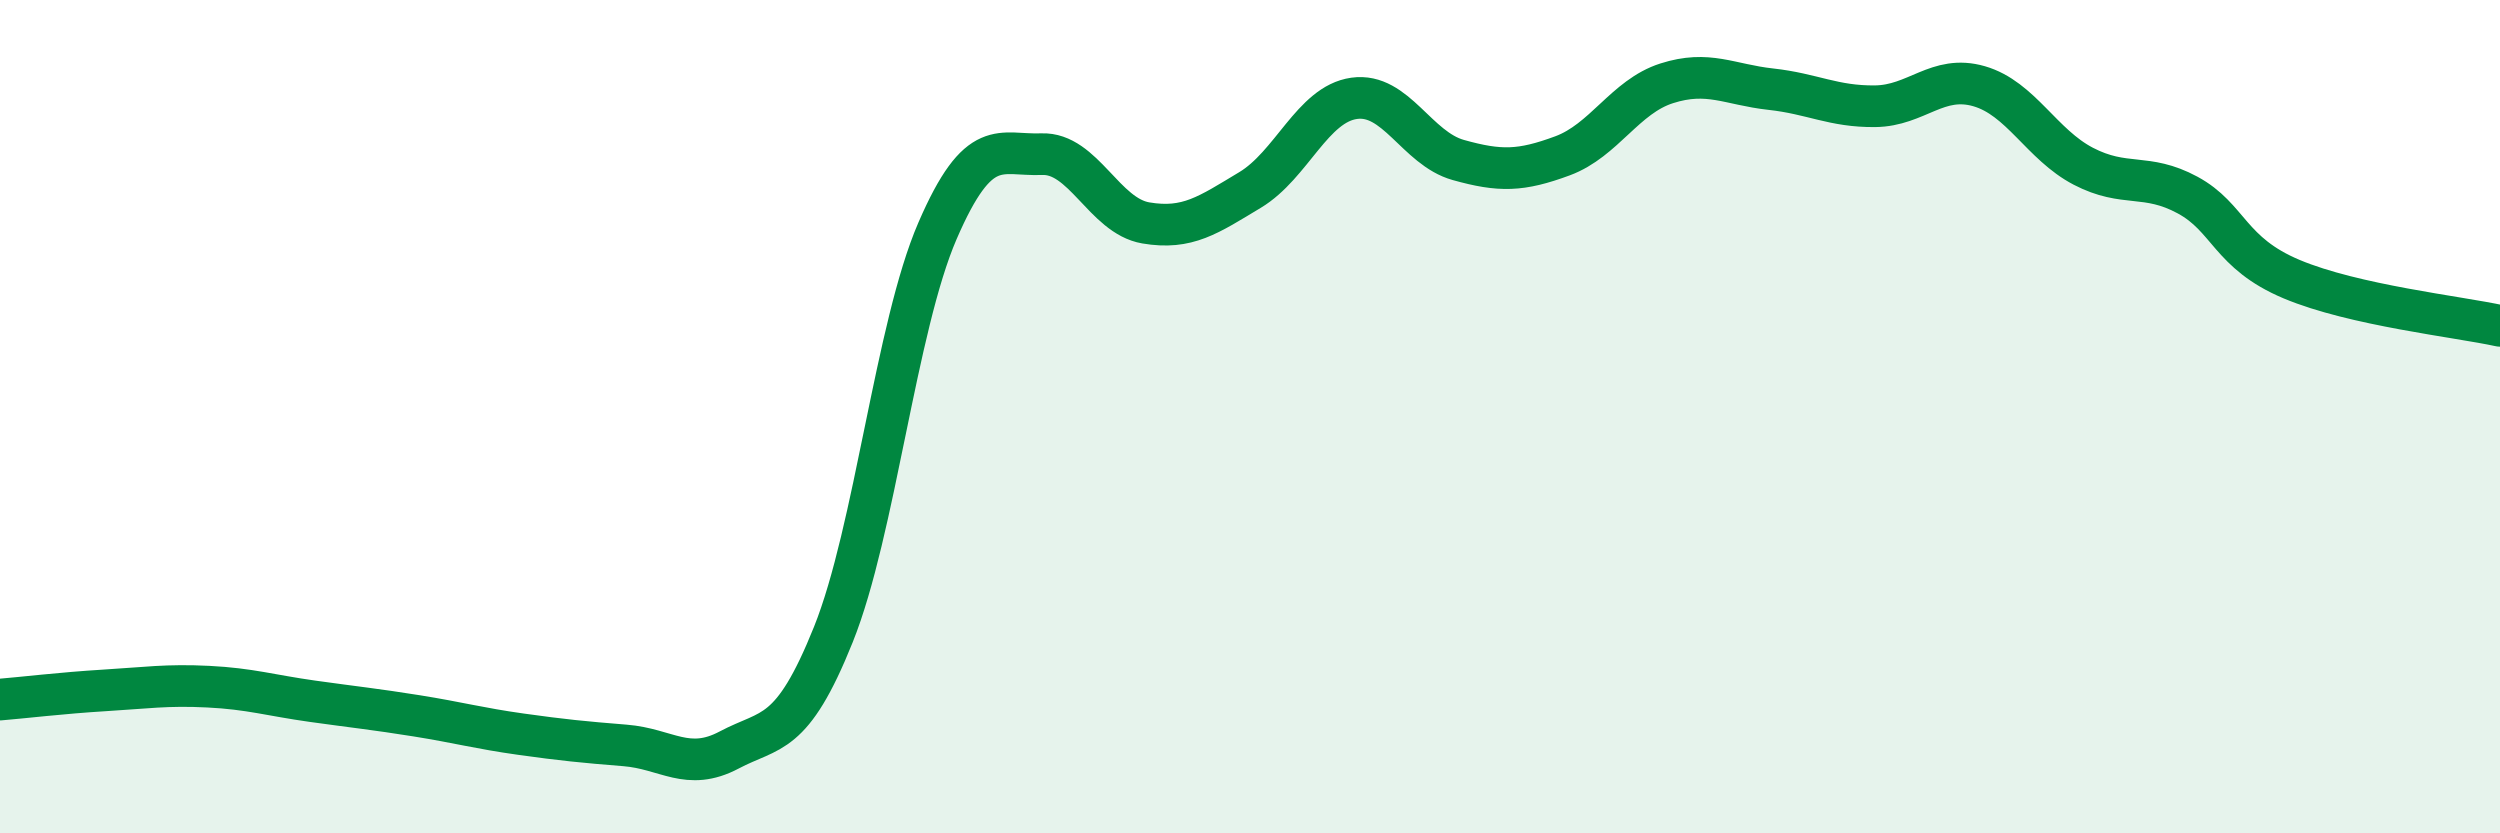
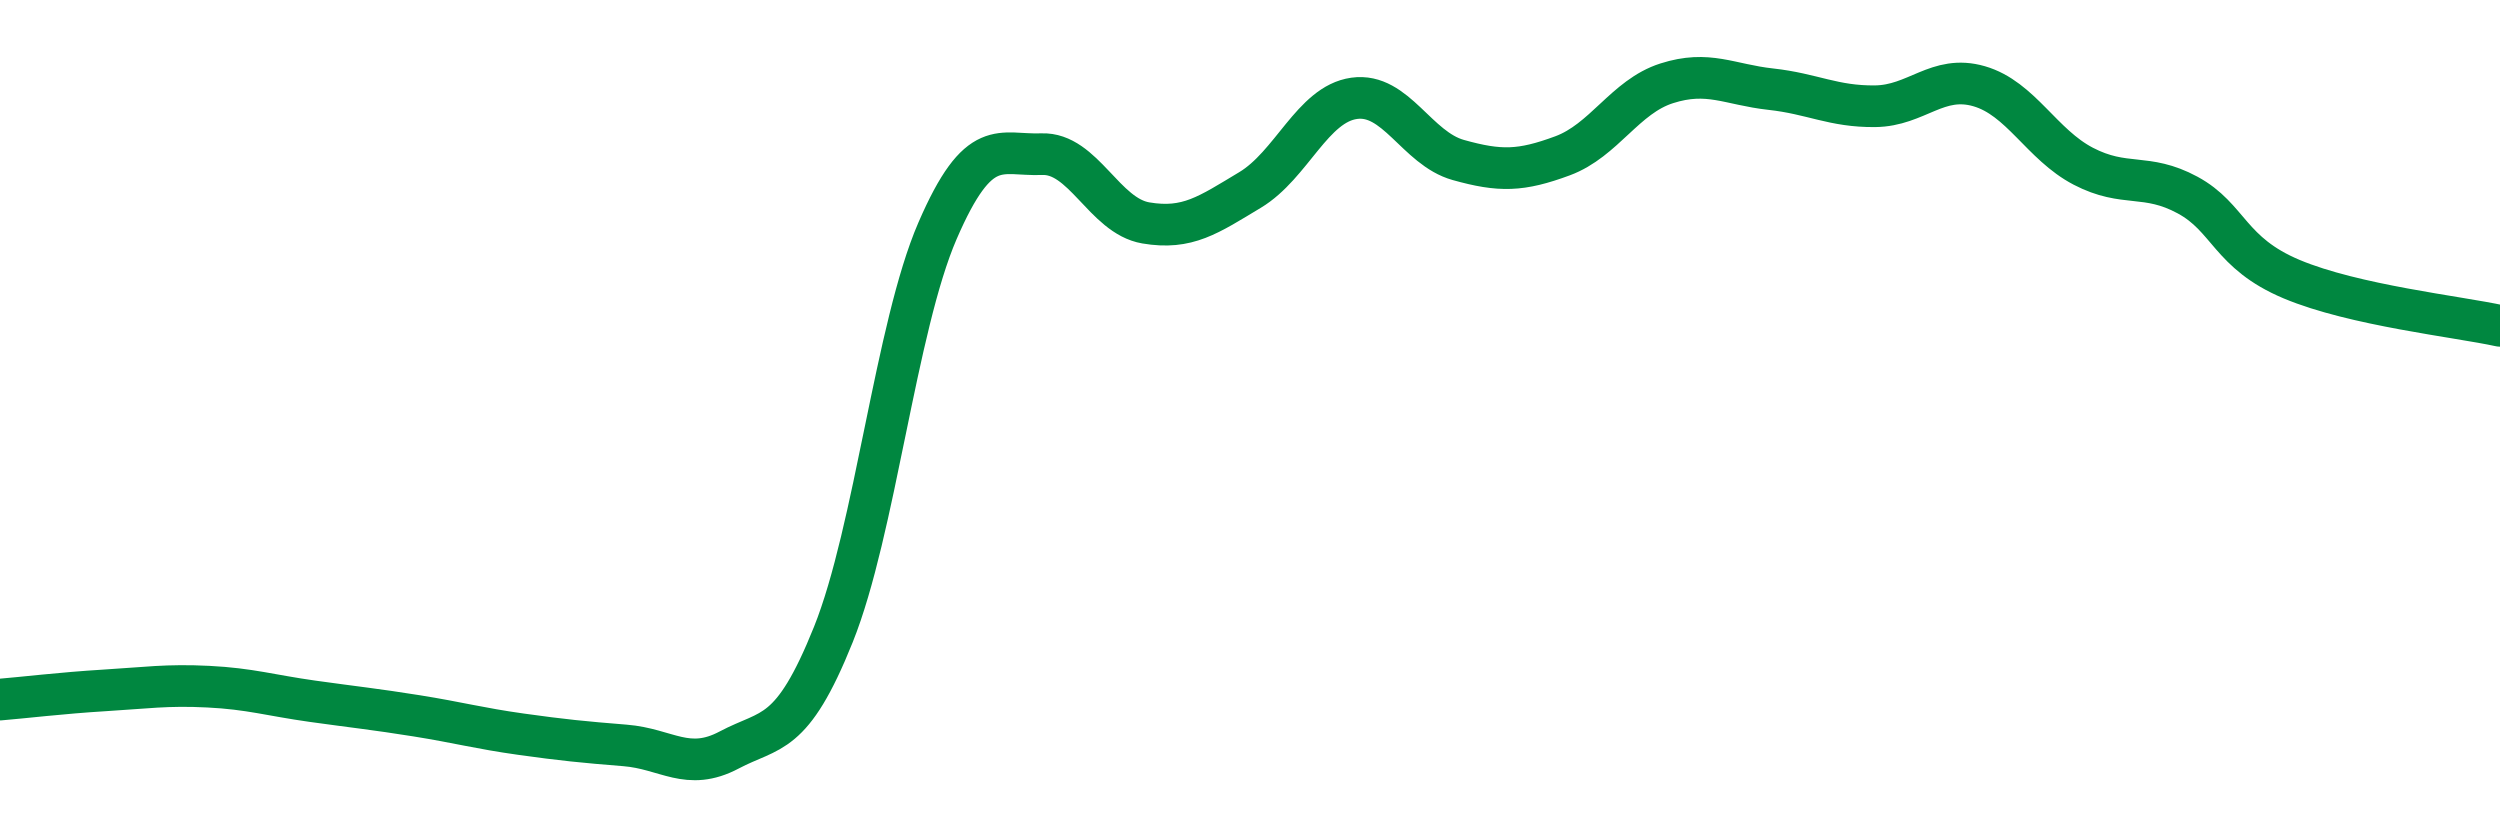
<svg xmlns="http://www.w3.org/2000/svg" width="60" height="20" viewBox="0 0 60 20">
-   <path d="M 0,16.79 C 0.5,16.75 1.5,16.63 2.5,16.57 C 3.5,16.51 4,16.43 5,16.48 C 6,16.53 6.5,16.69 7.5,16.83 C 8.5,16.97 9,17.02 10,17.18 C 11,17.34 11.5,17.48 12.5,17.62 C 13.5,17.76 14,17.81 15,17.89 C 16,17.97 16.5,18.53 17.5,18 C 18.5,17.47 19,17.72 20,15.23 C 21,12.74 21.5,7.85 22.5,5.54 C 23.5,3.23 24,3.74 25,3.7 C 26,3.66 26.5,5.18 27.5,5.35 C 28.5,5.52 29,5.16 30,4.56 C 31,3.96 31.5,2.5 32.5,2.36 C 33.5,2.22 34,3.56 35,3.84 C 36,4.12 36.5,4.11 37.5,3.74 C 38.5,3.37 39,2.32 40,2 C 41,1.68 41.5,2.03 42.5,2.14 C 43.5,2.25 44,2.56 45,2.55 C 46,2.54 46.5,1.78 47.5,2.07 C 48.5,2.36 49,3.47 50,3.99 C 51,4.51 51.5,4.14 52.5,4.68 C 53.5,5.22 53.5,6.07 55,6.7 C 56.5,7.33 59,7.6 60,7.82L60 20L0 20Z" fill="#008740" opacity="0.1" stroke-linecap="round" stroke-linejoin="round" />
  <path d="M 0,16.79 C 0.5,16.75 1.5,16.63 2.5,16.57 C 3.5,16.51 4,16.43 5,16.48 C 6,16.53 6.5,16.69 7.5,16.83 C 8.5,16.97 9,17.02 10,17.18 C 11,17.34 11.5,17.48 12.5,17.62 C 13.5,17.76 14,17.81 15,17.89 C 16,17.97 16.5,18.53 17.5,18 C 18.5,17.47 19,17.72 20,15.23 C 21,12.74 21.5,7.85 22.5,5.54 C 23.5,3.23 24,3.74 25,3.7 C 26,3.66 26.5,5.18 27.5,5.35 C 28.5,5.52 29,5.16 30,4.56 C 31,3.96 31.5,2.5 32.5,2.36 C 33.5,2.22 34,3.56 35,3.84 C 36,4.12 36.5,4.11 37.5,3.74 C 38.5,3.37 39,2.32 40,2 C 41,1.68 41.5,2.03 42.5,2.14 C 43.5,2.25 44,2.56 45,2.55 C 46,2.54 46.5,1.78 47.5,2.07 C 48.5,2.36 49,3.47 50,3.99 C 51,4.51 51.5,4.14 52.5,4.68 C 53.5,5.22 53.5,6.07 55,6.7 C 56.5,7.33 59,7.6 60,7.82" stroke="#008740" stroke-width="1" fill="none" stroke-linecap="round" stroke-linejoin="round" />
</svg>